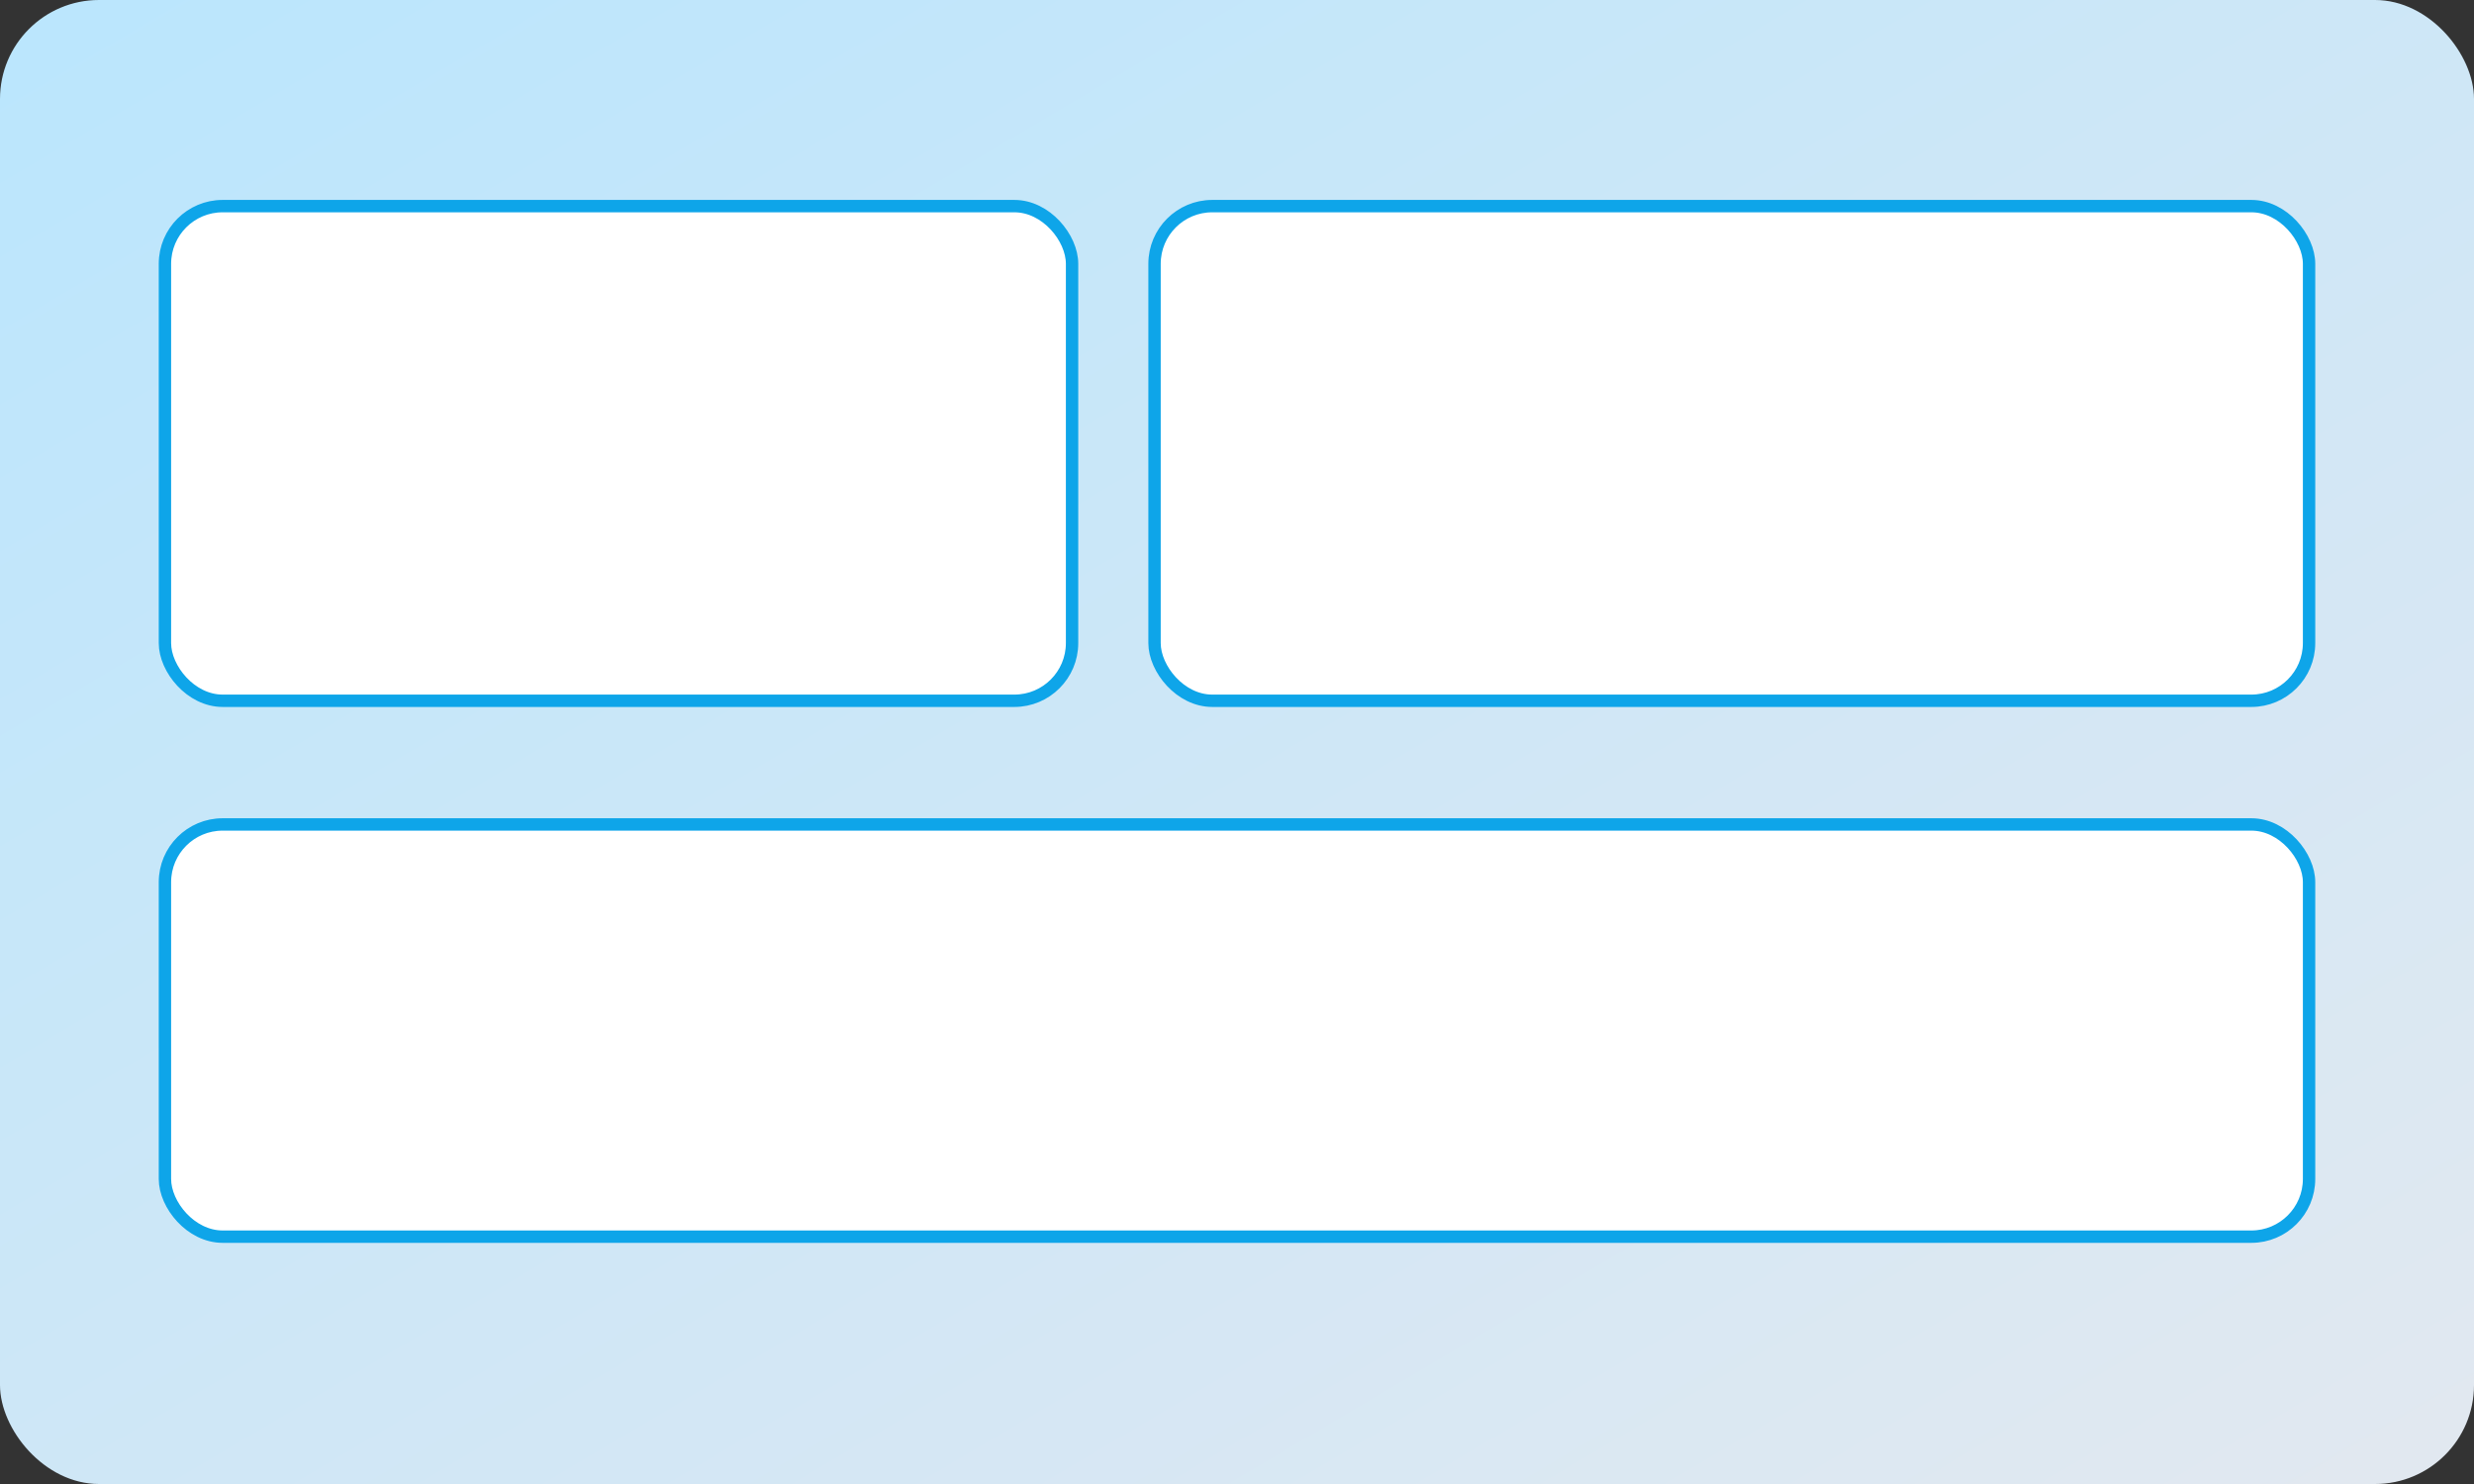
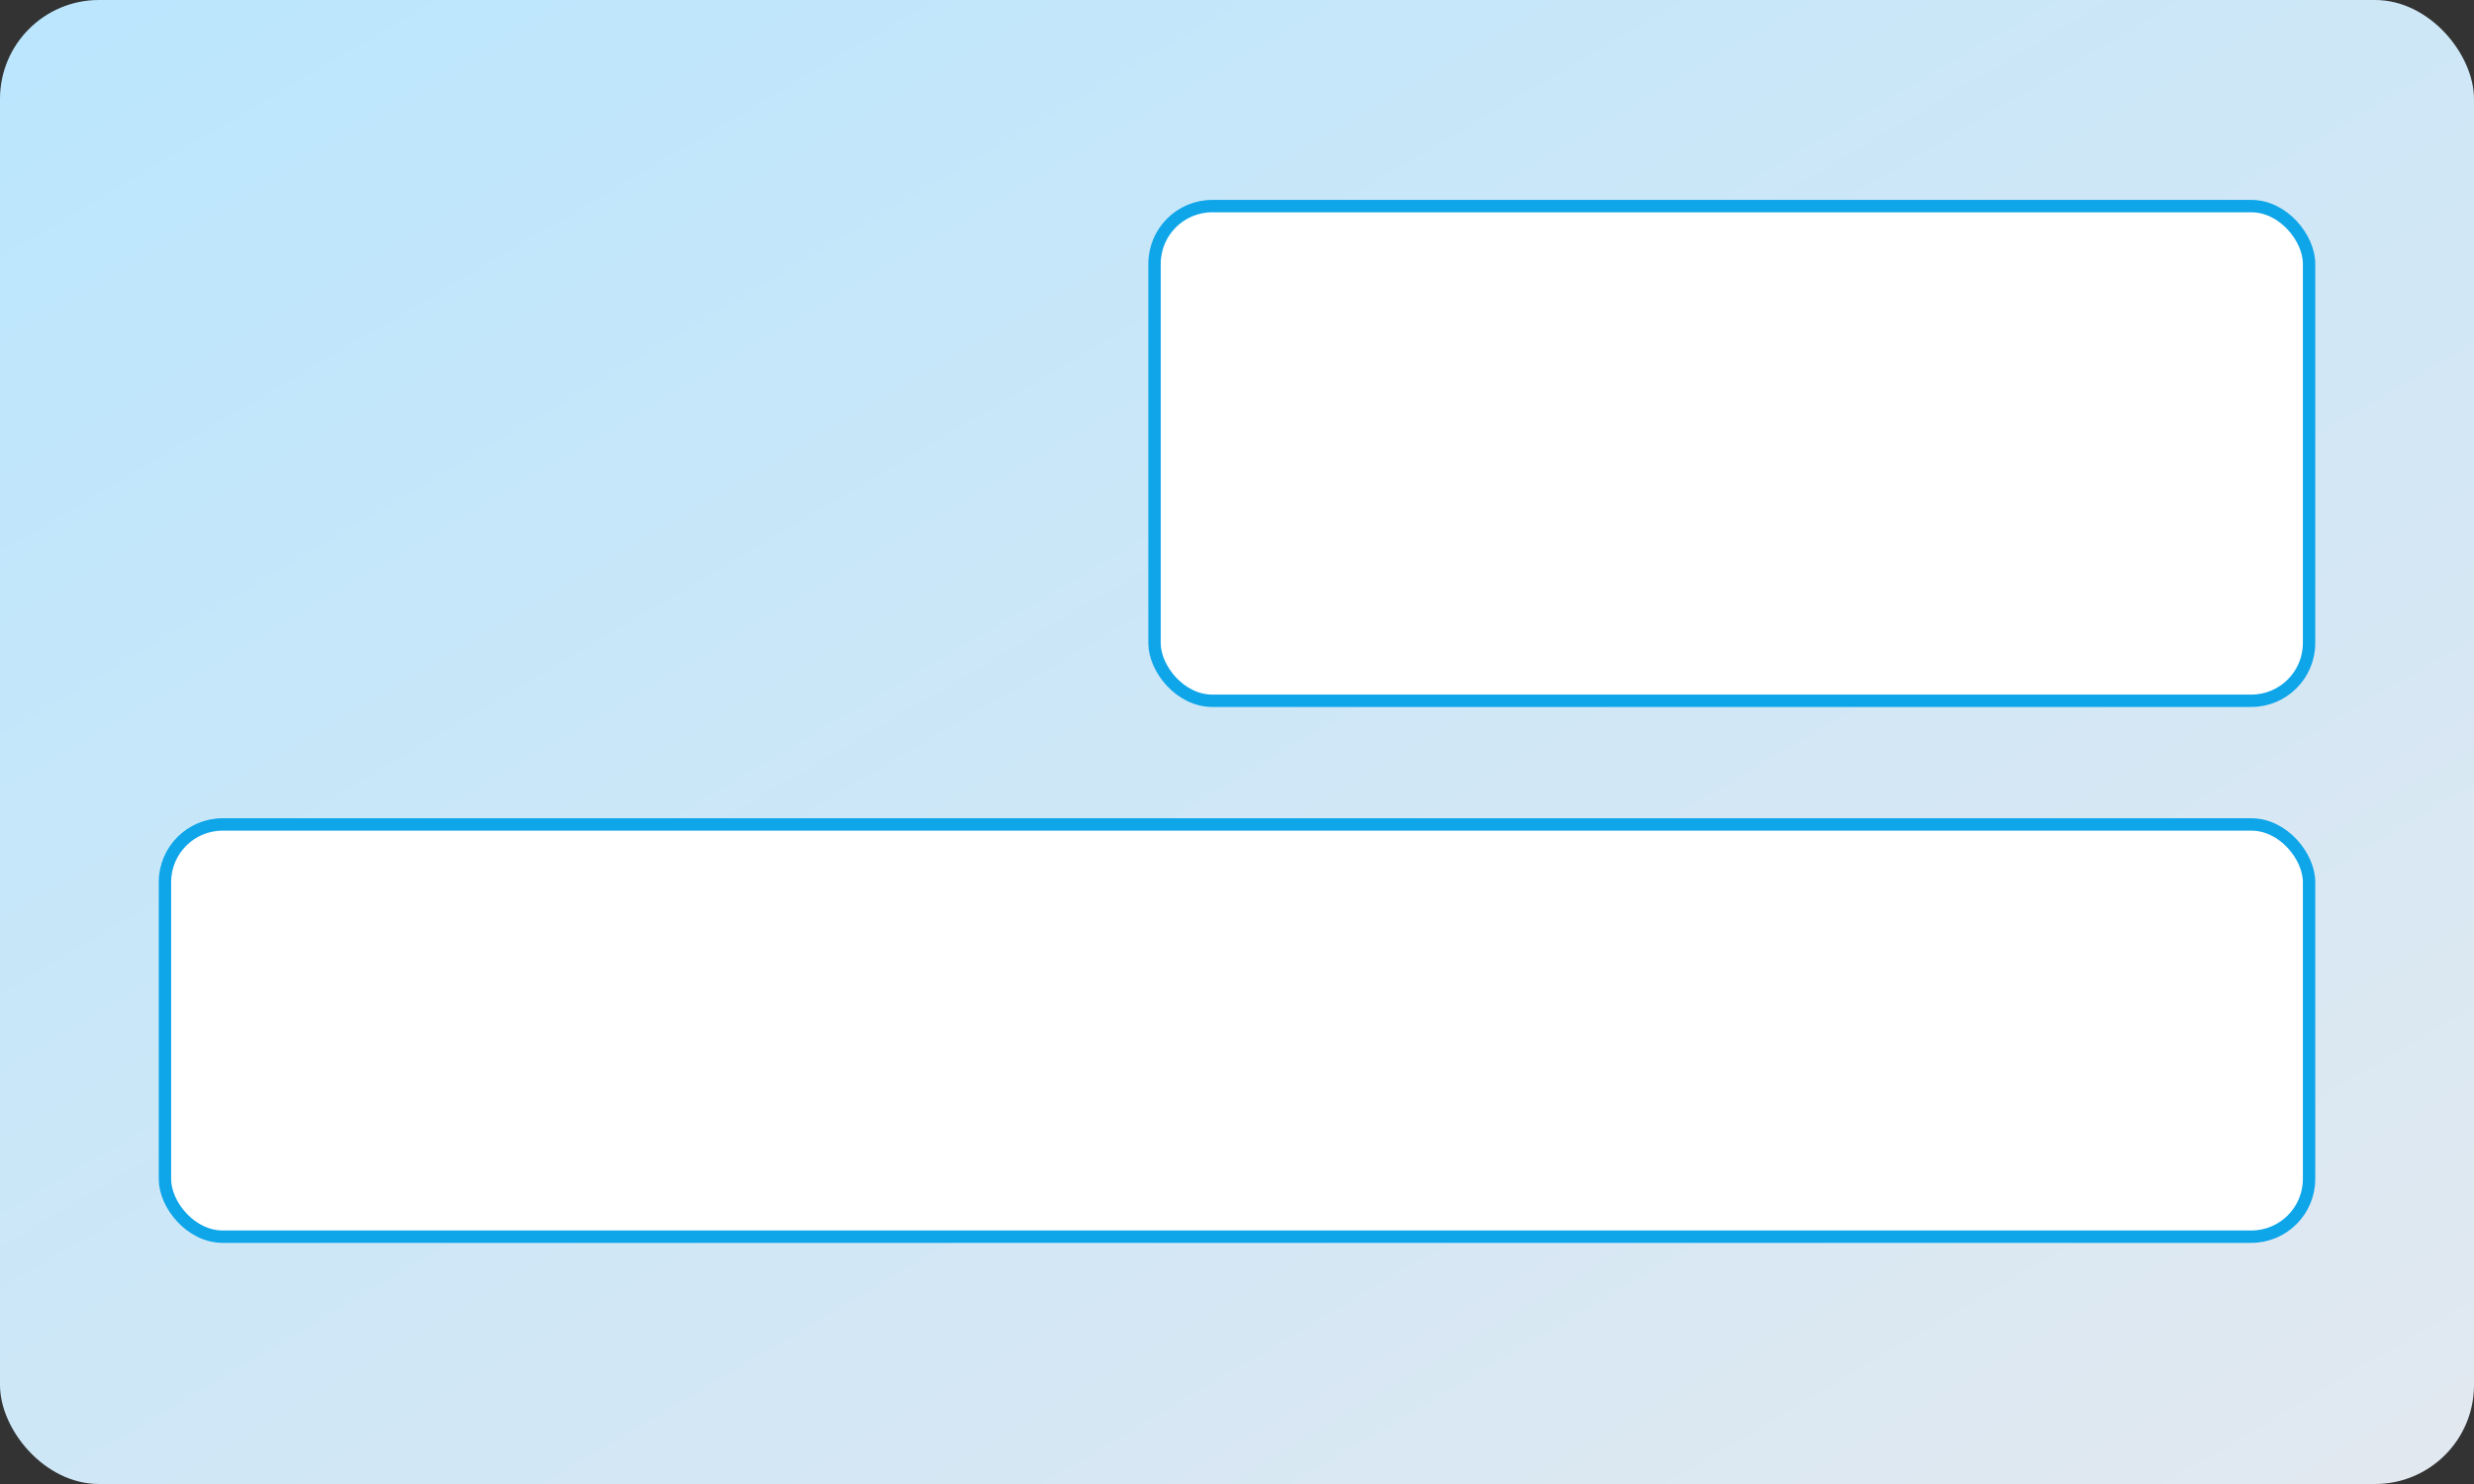
<svg xmlns="http://www.w3.org/2000/svg" viewBox="0 0 600 360">
  <rect x="0" y="0" width="600" height="360" fill="#333333" stroke="none" />
  <defs>
    <linearGradient id="g" x1="0" y1="0" x2="1" y2="1">
      <stop offset="0" stop-color="#bae6fd" />
      <stop offset="1" stop-color="#e2e8f0" />
    </linearGradient>
  </defs>
  <rect width="600" height="360" rx="24" fill="url(#g)" />
  <g stroke="#0ea5e9" fill="none" stroke-width="3">
-     <rect x="40" y="50" width="220" height="120" rx="14" fill="#fff" />
    <rect x="280" y="50" width="280" height="120" rx="14" fill="#fff" />
    <rect x="40" y="200" width="520" height="100" rx="14" fill="#fff" />
  </g>
</svg>